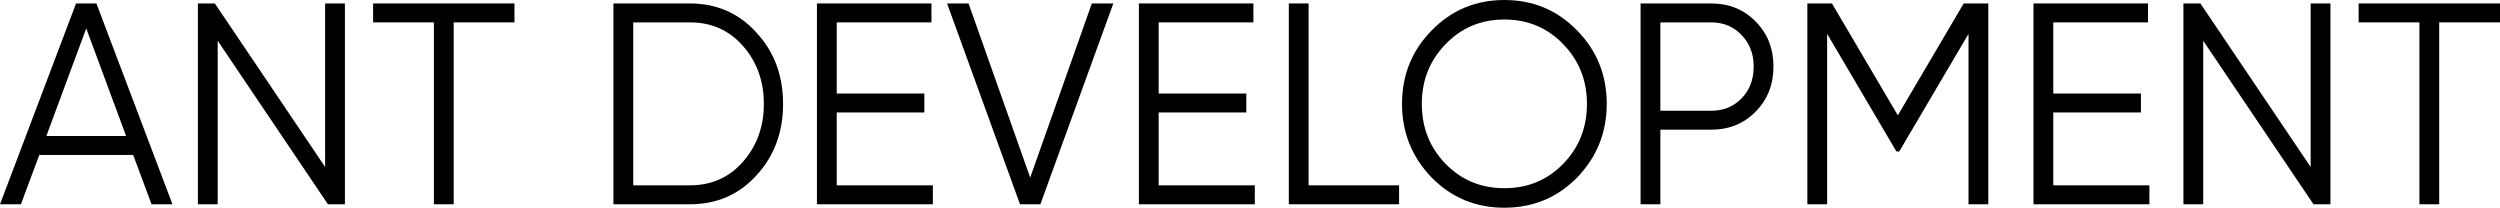
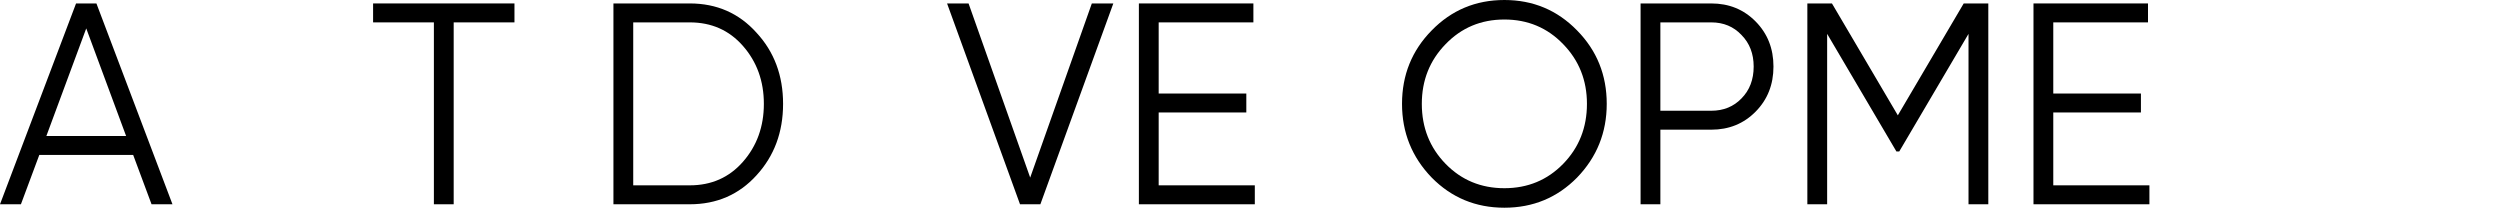
<svg xmlns="http://www.w3.org/2000/svg" width="337" height="28" viewBox="0 0 337 28" fill="none">
  <path d="M23.249 27.536H20.429L17.951 20.884H5.298L2.82 27.536H0L10.252 0.464H12.997L23.249 27.536ZM11.625 3.829L6.251 18.331H16.999L11.625 3.829Z" fill="black" />
-   <path d="M43.826 22.508V0.464H46.494V27.536H44.207L29.343 5.492V27.536H26.675V0.464H28.962L43.826 22.508Z" fill="black" />
  <path d="M50.293 0.464H69.35V3.017H61.156V27.536H58.488V3.017H50.293V0.464Z" fill="black" />
  <path d="M82.691 0.464H92.982C96.615 0.464 99.614 1.779 101.977 4.409C104.365 6.987 105.559 10.184 105.559 14C105.559 17.816 104.365 21.026 101.977 23.63C99.614 26.234 96.615 27.536 92.982 27.536H82.691V0.464ZM85.359 24.983H92.982C95.904 24.983 98.292 23.926 100.147 21.812C102.027 19.672 102.968 17.068 102.968 14C102.968 10.932 102.027 8.328 100.147 6.188C98.292 4.074 95.904 3.017 92.982 3.017H85.359V24.983Z" fill="black" />
-   <path d="M112.79 15.16V24.983H125.749V27.536H110.122V0.464H125.558V3.017H112.79V12.608H124.606V15.16H112.79Z" fill="black" />
  <path d="M140.242 27.536H137.498L127.665 0.464H130.562L138.87 23.939L147.179 0.464H150.076L140.242 27.536Z" fill="black" />
  <path d="M156.189 15.16V24.983H169.148V27.536H153.521V0.464H168.957V3.017H156.189V12.608H168.004V15.16H156.189Z" fill="black" />
-   <path d="M176.4 0.464V24.983H188.596V27.536H173.732V0.464H176.4Z" fill="black" />
  <path d="M212.586 23.939C209.918 26.646 206.653 28 202.79 28C198.928 28 195.663 26.646 192.995 23.939C190.327 21.18 188.993 17.867 188.993 14C188.993 10.107 190.327 6.807 192.995 4.099C195.663 1.366 198.928 0 202.79 0C206.653 0 209.918 1.366 212.586 4.099C215.254 6.807 216.588 10.107 216.588 14C216.588 17.867 215.254 21.18 212.586 23.939ZM191.661 14C191.661 17.197 192.729 19.891 194.863 22.083C196.997 24.274 199.64 25.37 202.79 25.37C205.941 25.37 208.584 24.274 210.718 22.083C212.852 19.891 213.92 17.197 213.92 14C213.92 10.829 212.852 8.147 210.718 5.956C208.584 3.738 205.941 2.63 202.79 2.63C199.64 2.63 196.997 3.738 194.863 5.956C192.729 8.147 191.661 10.829 191.661 14Z" fill="black" />
  <path d="M221.15 0.464H230.678C233.067 0.464 235.061 1.276 236.662 2.901C238.263 4.525 239.063 6.549 239.063 8.972C239.063 11.396 238.263 13.42 236.662 15.044C235.061 16.669 233.067 17.481 230.678 17.481H223.818V27.536H221.15V0.464ZM223.818 14.928H230.678C232.33 14.928 233.689 14.374 234.757 13.265C235.849 12.156 236.395 10.726 236.395 8.972C236.395 7.245 235.849 5.827 234.757 4.718C233.689 3.584 232.33 3.017 230.678 3.017H223.818V14.928Z" fill="black" />
  <path d="M264.708 0.464H268.024V27.536H265.356V4.564L256.018 20.42H255.637L246.299 4.564V27.536H243.631V0.464H246.947L255.827 15.547L264.708 0.464Z" fill="black" />
  <path d="M276.782 15.16V24.983H289.741V27.536H274.114V0.464H289.55V3.017H276.782V12.608H288.597V15.16H276.782Z" fill="black" />
-   <path d="M311.476 22.508V0.464H314.144V27.536H311.857L296.993 5.492V27.536H294.325V0.464H296.612L311.476 22.508Z" fill="black" />
-   <path d="M317.943 0.464H337V3.017H328.806V27.536H326.138V3.017H317.943V0.464Z" fill="black" />
</svg>